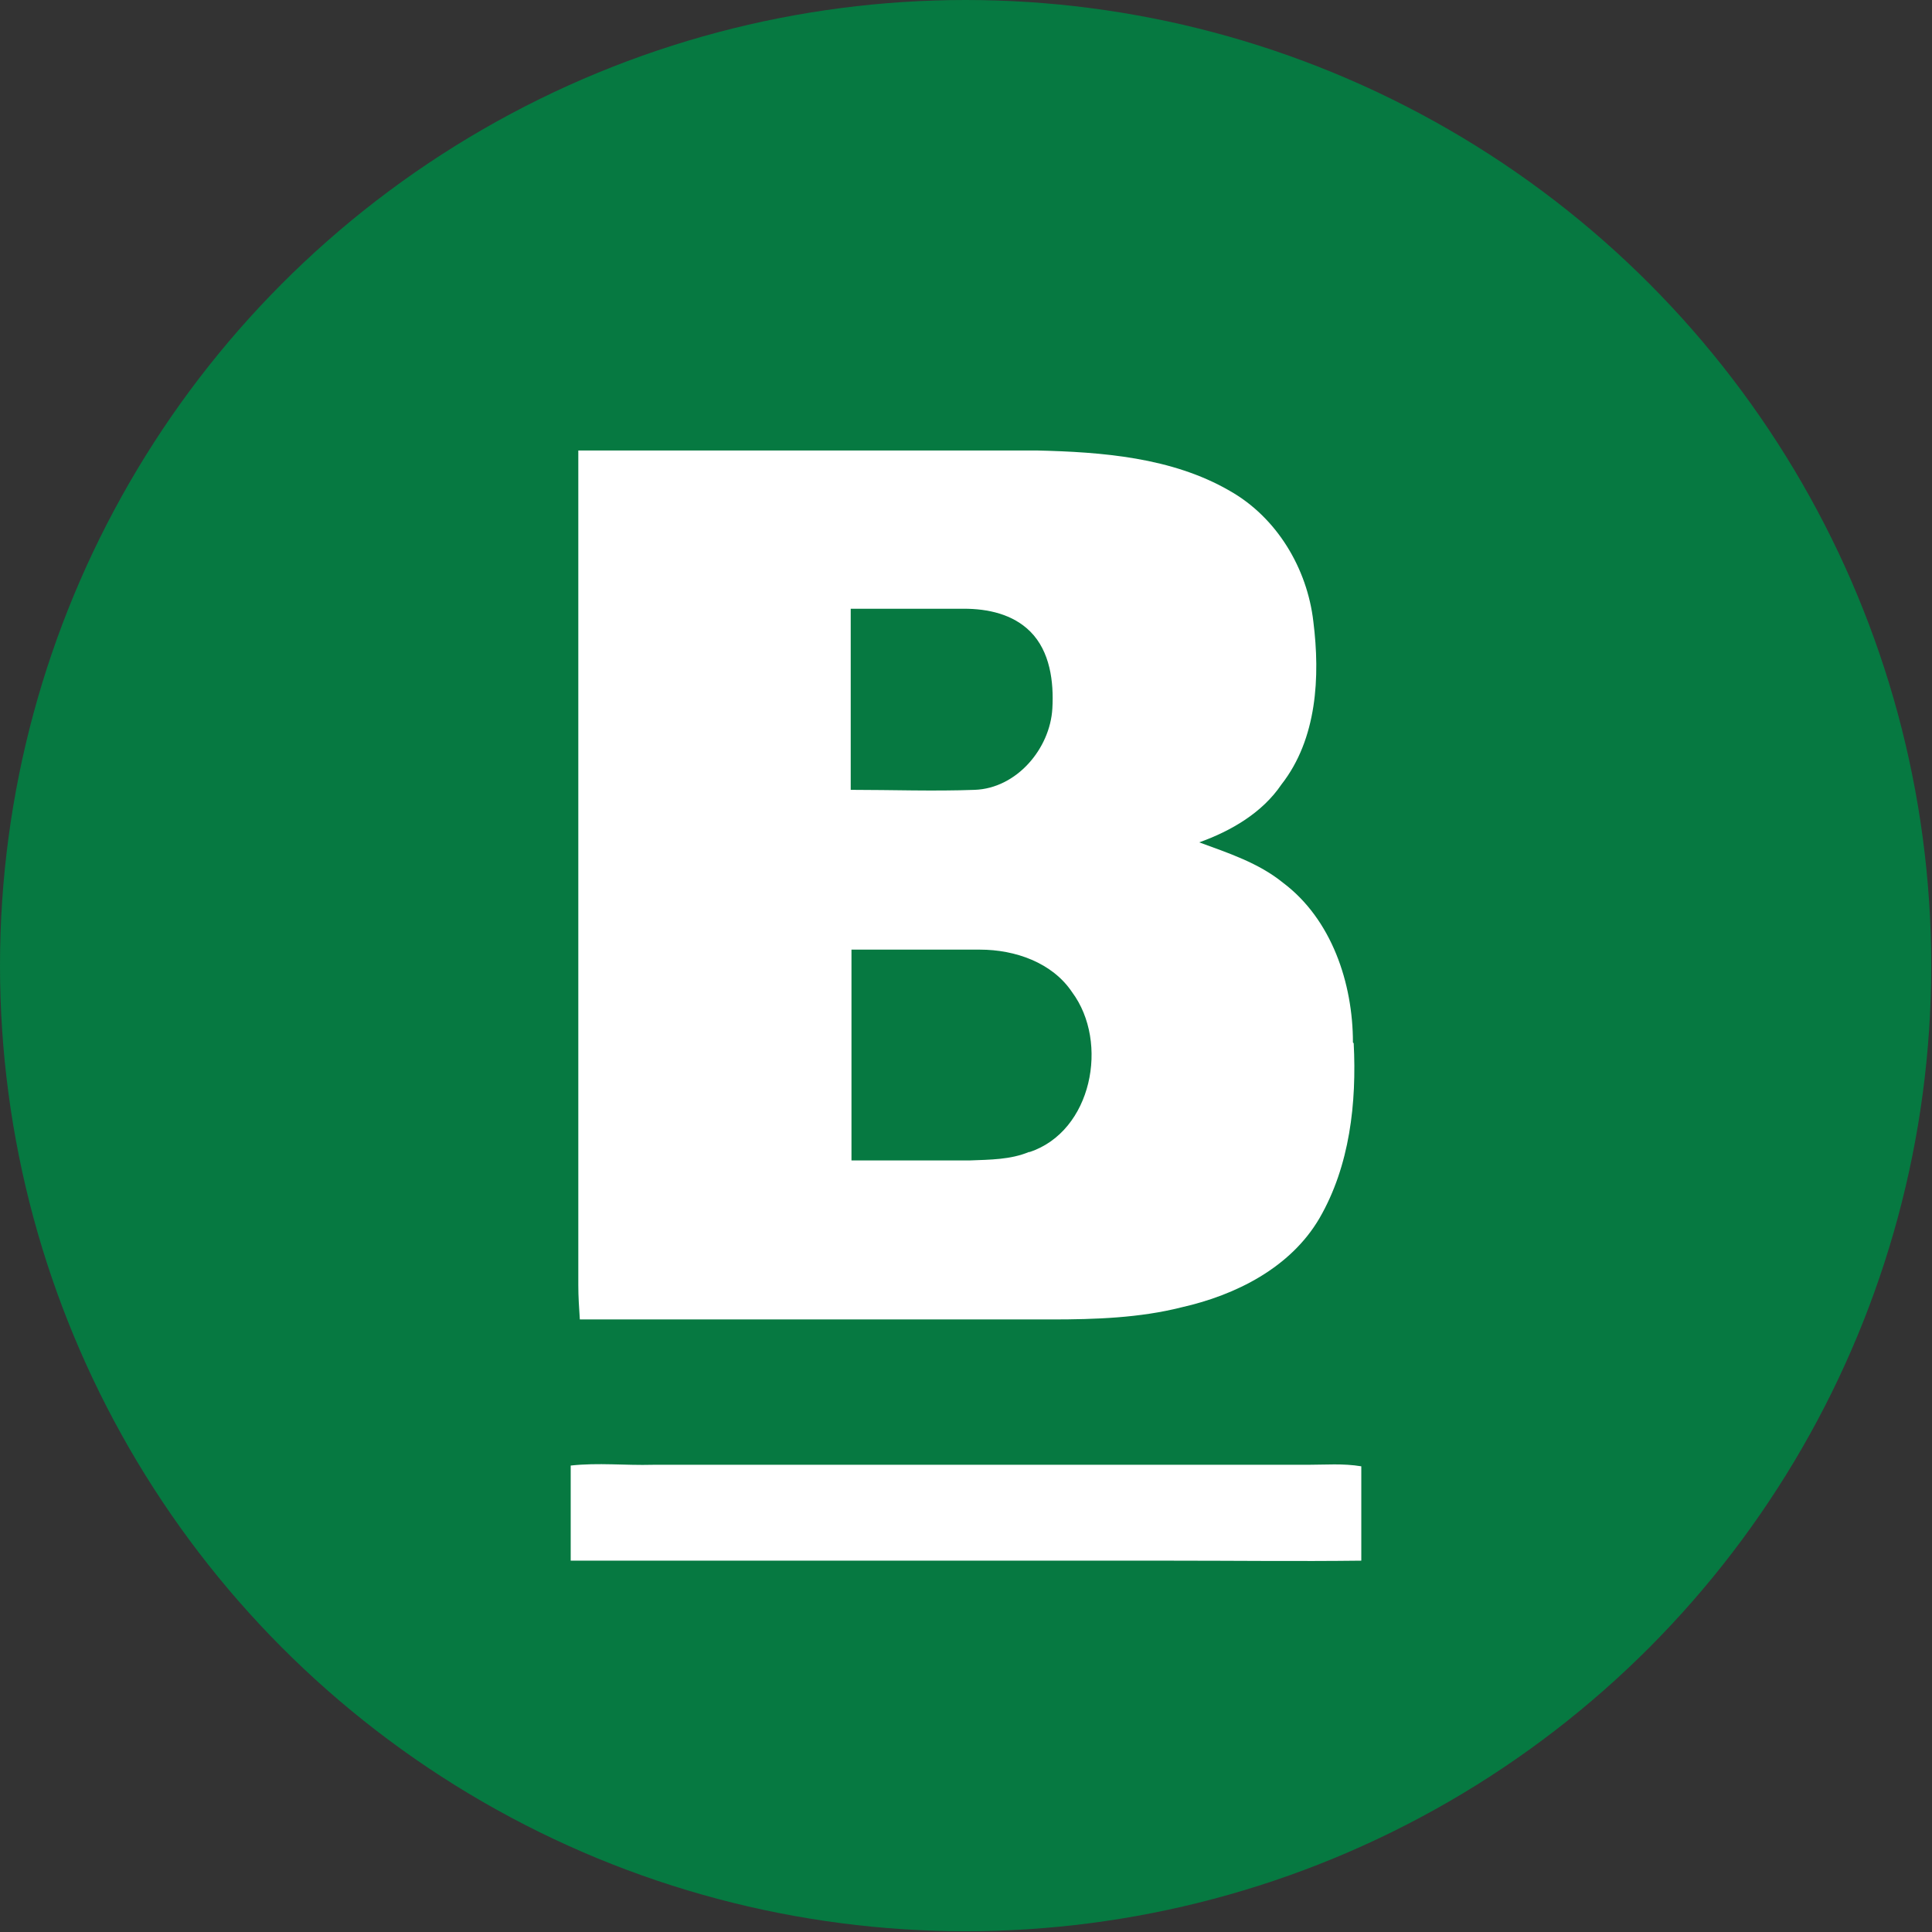
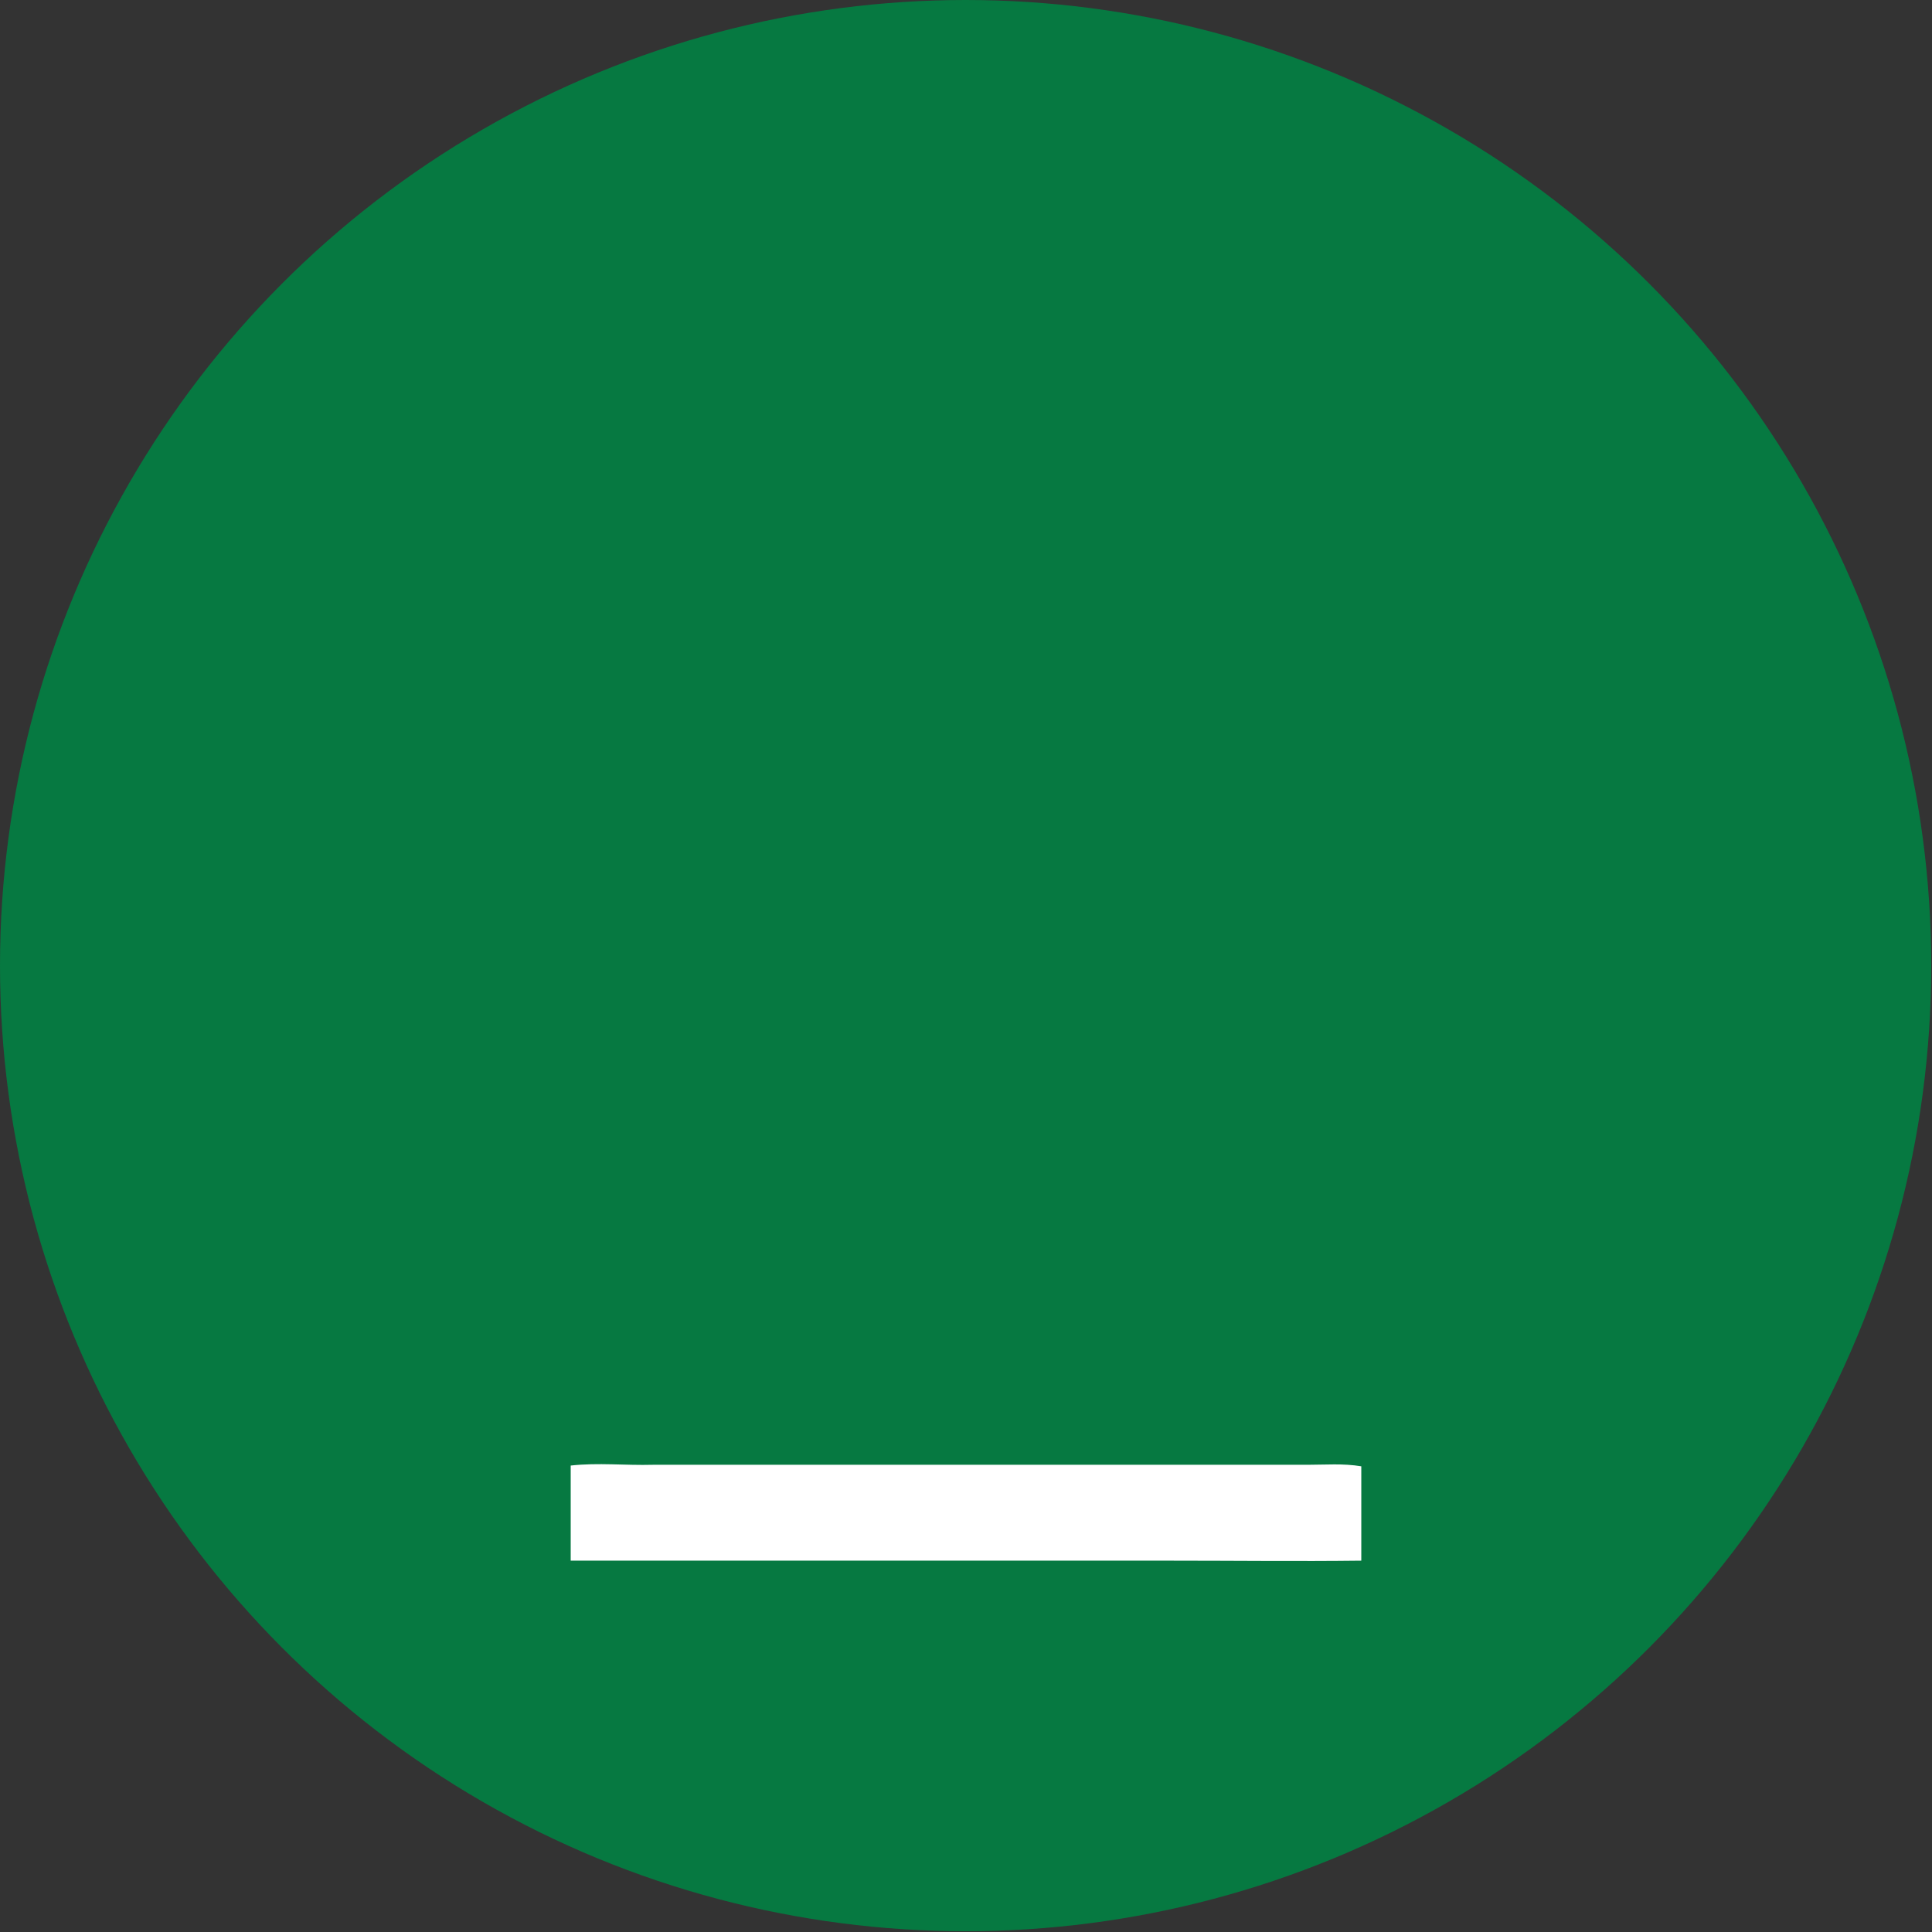
<svg xmlns="http://www.w3.org/2000/svg" id="_Слой_2" data-name="Слой 2" viewBox="0 0 25.39 25.39">
  <rect x="0" y="0" width="25.39" height="25.39" fill="#333333" stroke="none" />
  <defs>
    <style>
      .cls-1 {
        fill: #067941;
      }

      .cls-1, .cls-2 {
        stroke-width: 0px;
      }

      .cls-2 {
        fill: #fff;
      }
    </style>
  </defs>
  <g id="_Слой_1-2" data-name="Слой 1">
    <g>
      <circle class="cls-1" cx="12.69" cy="12.69" r="12.69" />
      <g>
-         <path class="cls-2" d="m17.78,13.7c0-.78-.28-1.62-.92-2.1-.32-.26-.72-.39-1.1-.53.42-.15.83-.39,1.08-.76.47-.6.51-1.42.42-2.14-.08-.7-.48-1.37-1.1-1.72-.76-.44-1.68-.51-2.54-.53-2.01,0-4.01,0-6.02,0,0,3.66,0,7.31,0,10.97,0,.15.01.3.02.45,2.07,0,4.13,0,6.2,0,.57,0,1.16-.02,1.71-.16.71-.16,1.43-.52,1.81-1.17.4-.69.49-1.52.45-2.3Zm-5.11-5.7c.31,0,.64.07.87.3.26.26.31.66.29,1.01-.03.53-.47,1.05-1.02,1.07-.54.02-1.09,0-1.63,0,0-.79,0-1.59,0-2.38.5,0,.99,0,1.49,0Zm.85,7.14c-.24.1-.51.1-.77.11-.52,0-1.04,0-1.56,0,0-.92,0-1.85,0-2.77.56,0,1.13,0,1.69,0,.46,0,.95.17,1.21.56.49.66.26,1.83-.56,2.1Z" />
        <path class="cls-2" d="m7.5,19.26c.36-.04.72,0,1.08-.01h8.6c.24,0,.47-.02.71.02,0,.41,0,.82,0,1.24-.83.01-1.67,0-2.5,0-2.63,0-5.26,0-7.89,0v-1.24Z" />
      </g>
    </g>
  </g>
</svg>